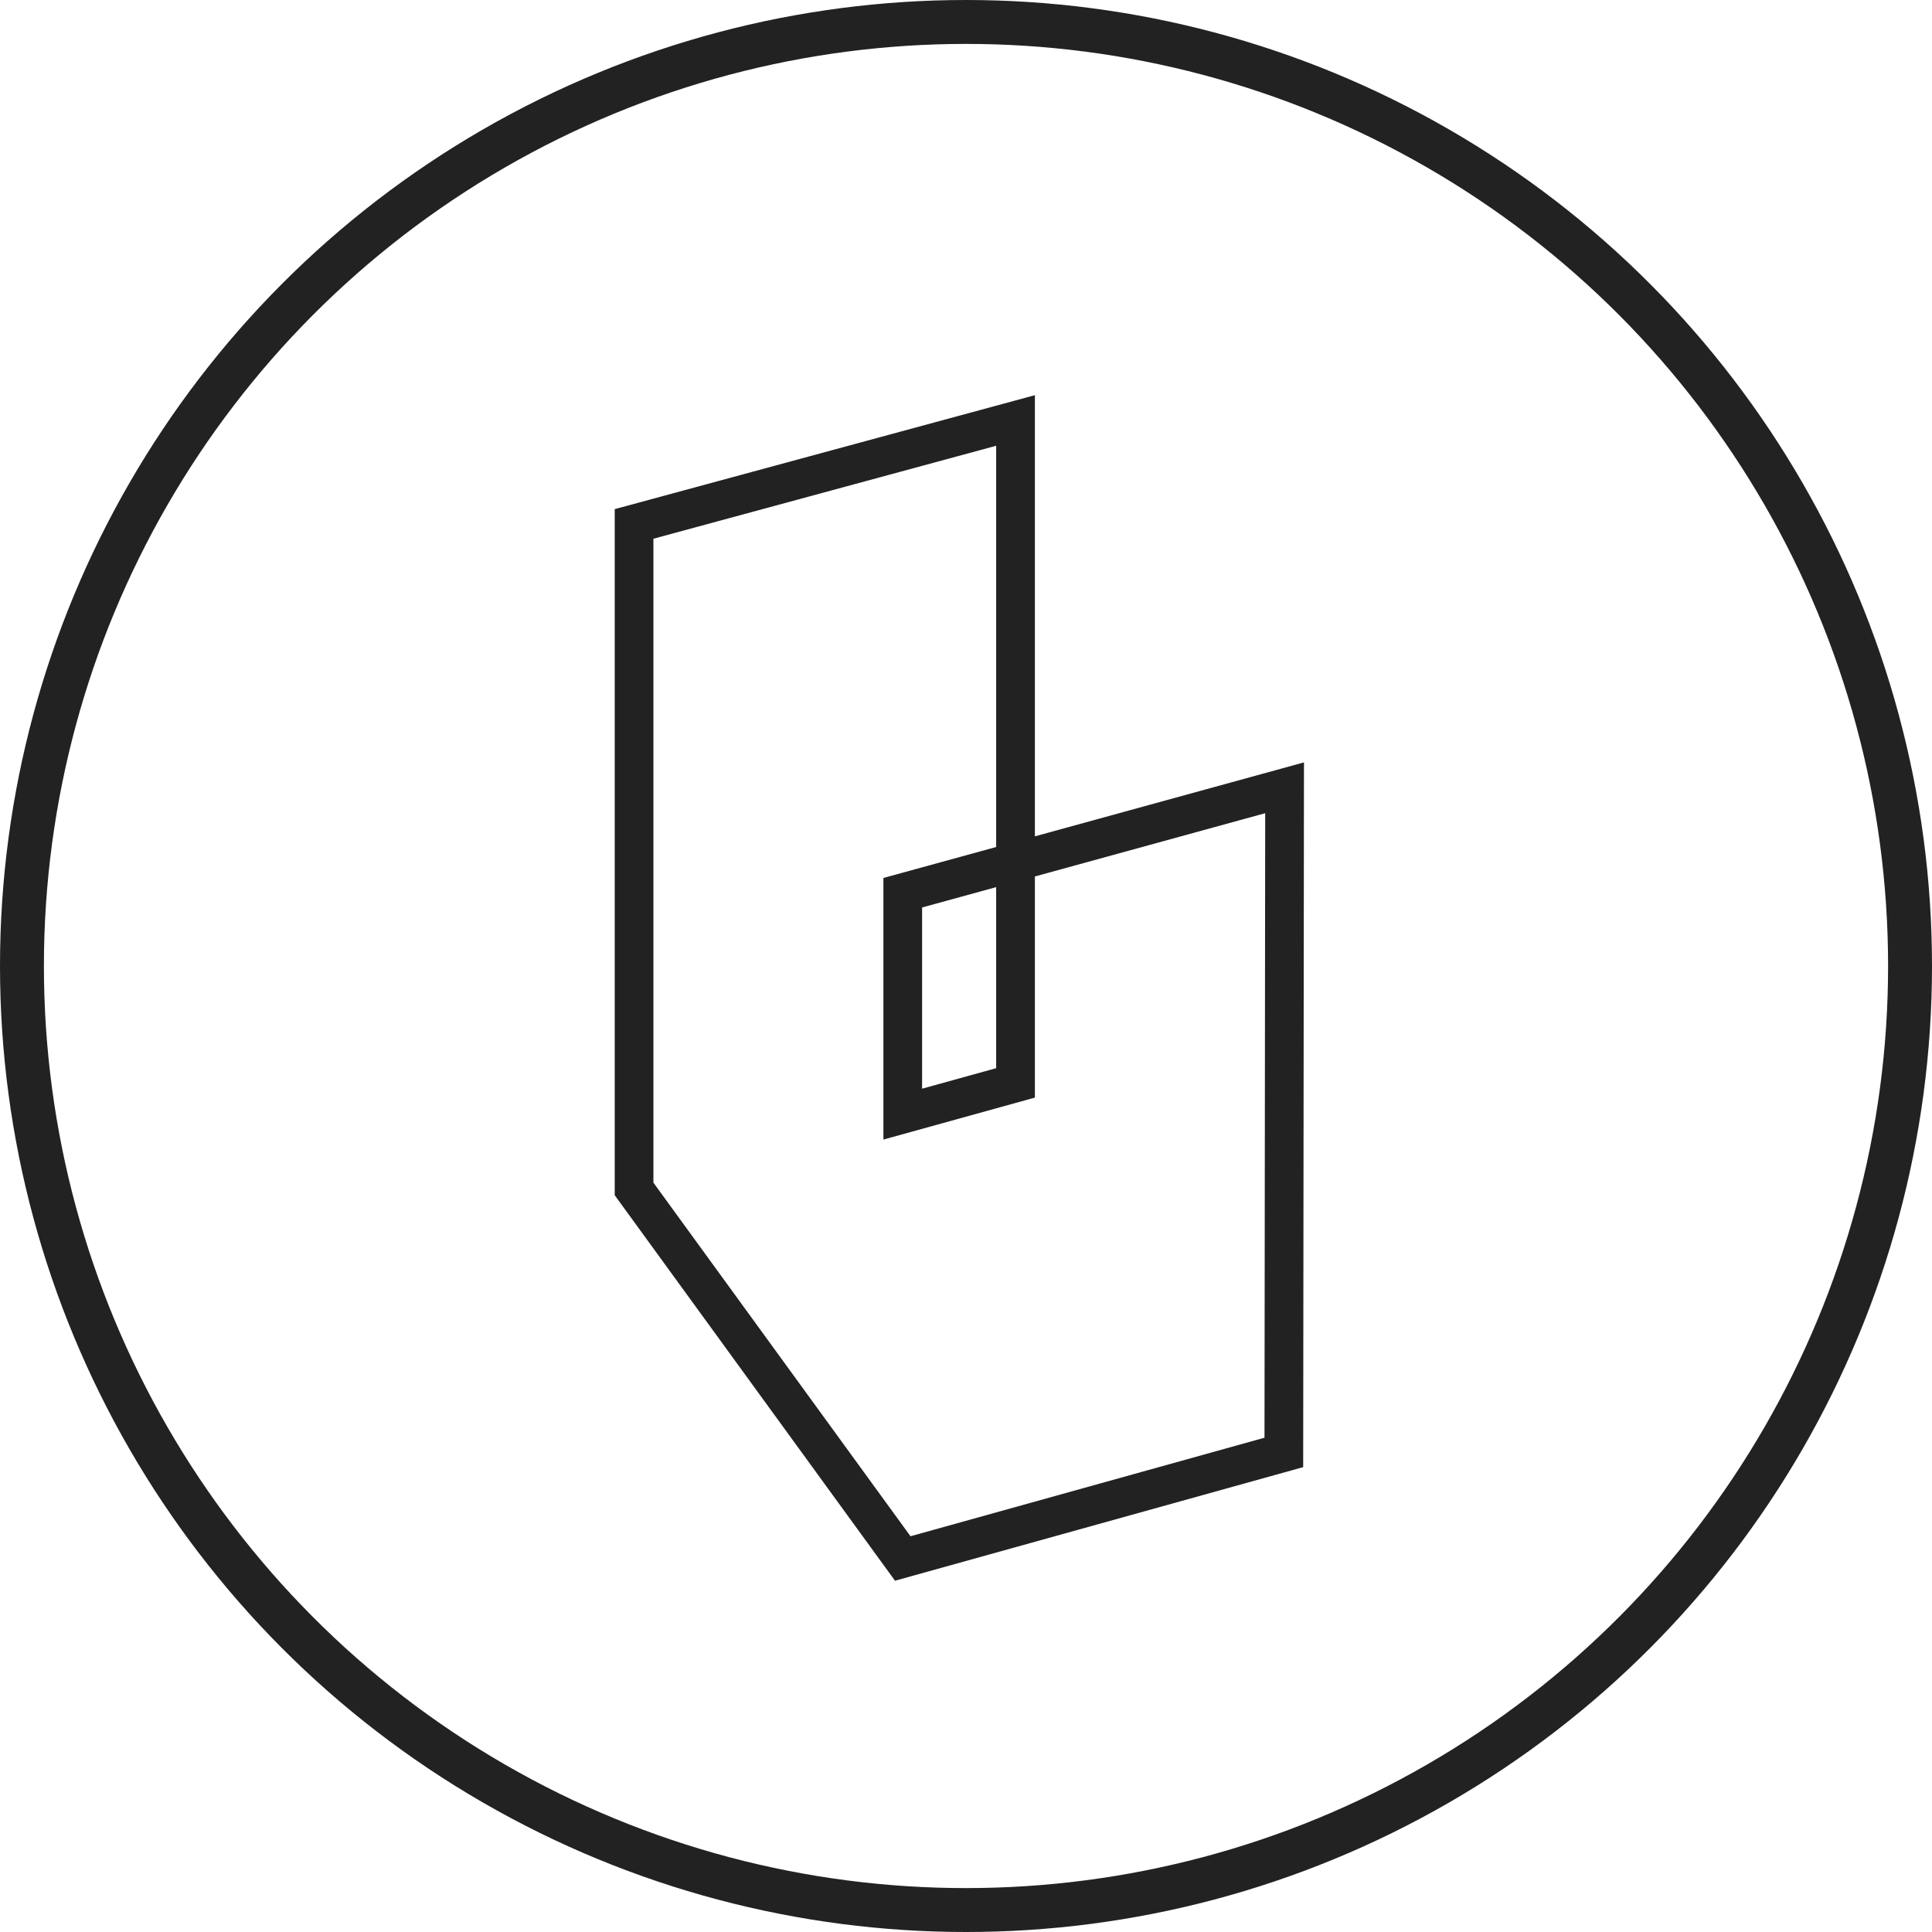
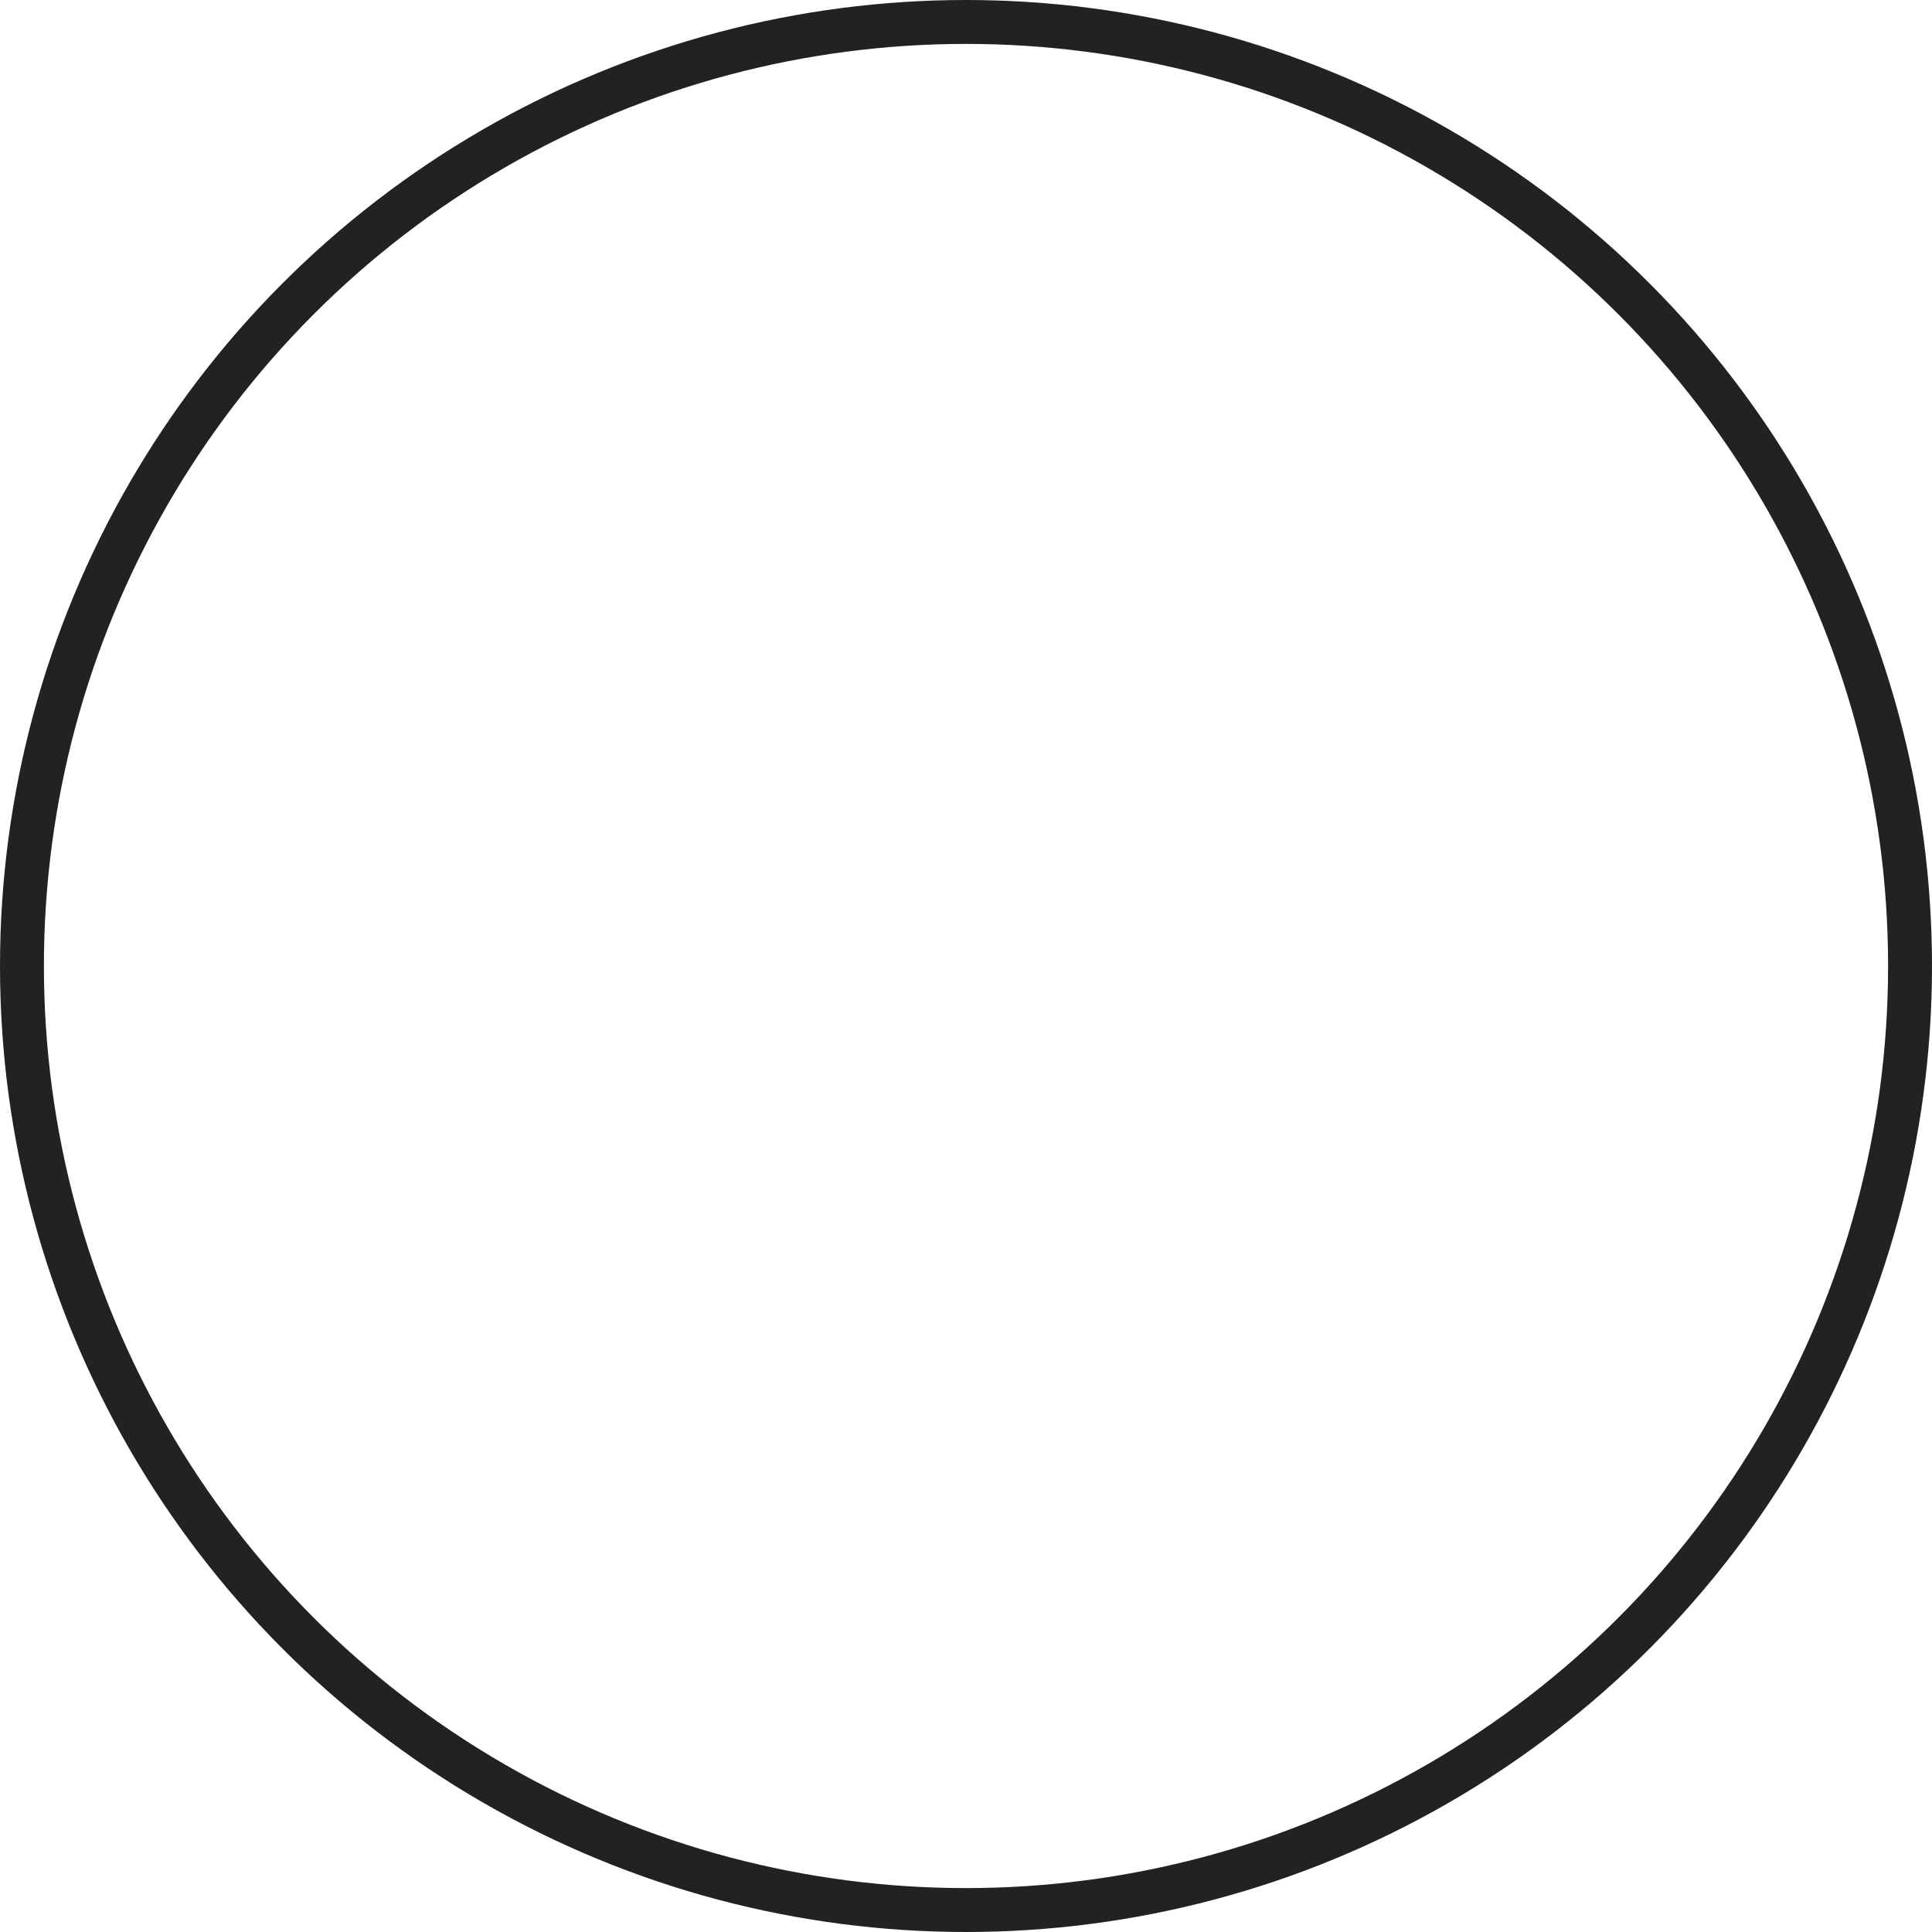
<svg xmlns="http://www.w3.org/2000/svg" width="44" height="44" viewBox="0 0 44 44" fill="none">
  <circle cx="22" cy="22" r="21.5" stroke="#222222" />
-   <path fill-rule="evenodd" clip-rule="evenodd" d="M23.569 9V19.047L29.697 17.363L29.679 33.413L20.383 36L14 27.221V11.595L23.569 9ZM22.687 19.29L20.119 19.995V25.953L23.569 24.997V19.961L28.814 18.52L28.798 32.743L20.736 34.987L14.881 26.934V12.269L22.687 10.152V19.29ZM22.687 20.204V24.327L21 24.794V20.667L22.687 20.204Z" fill="#222222" />
</svg>